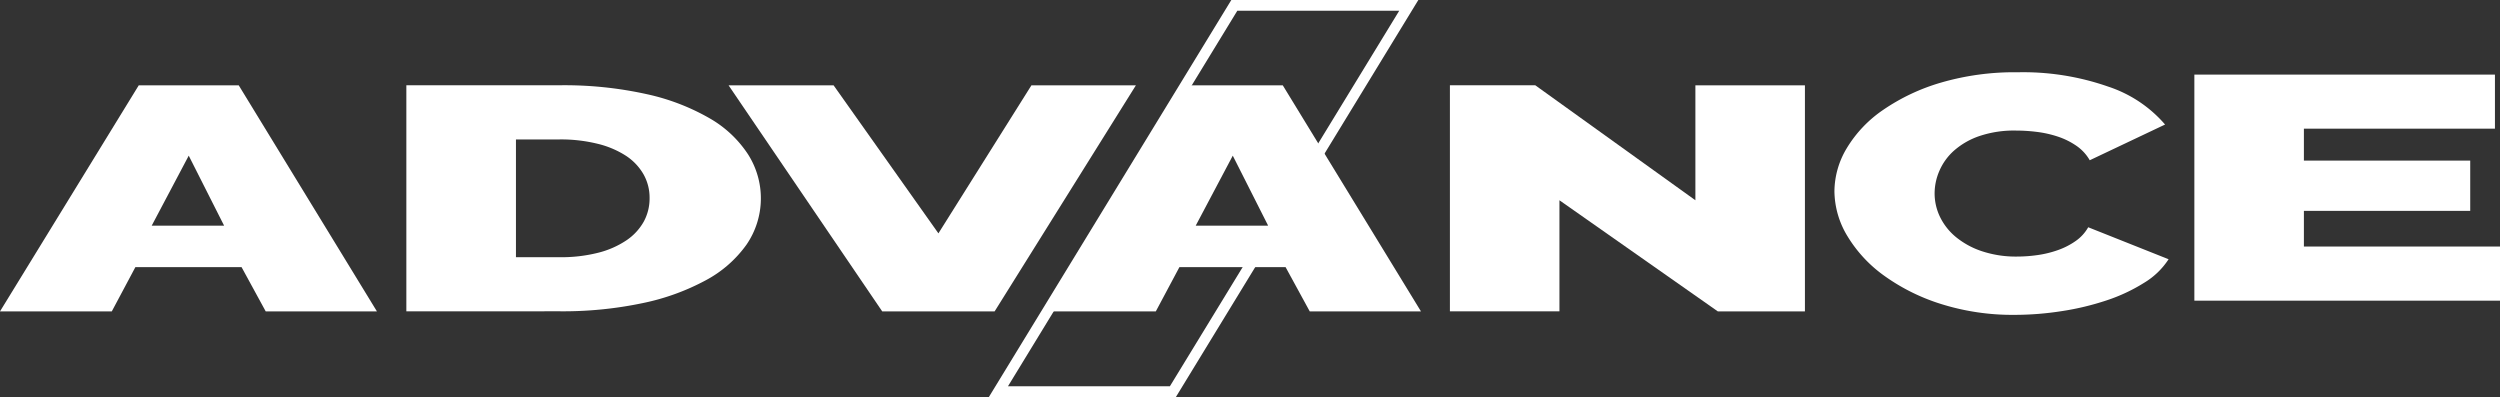
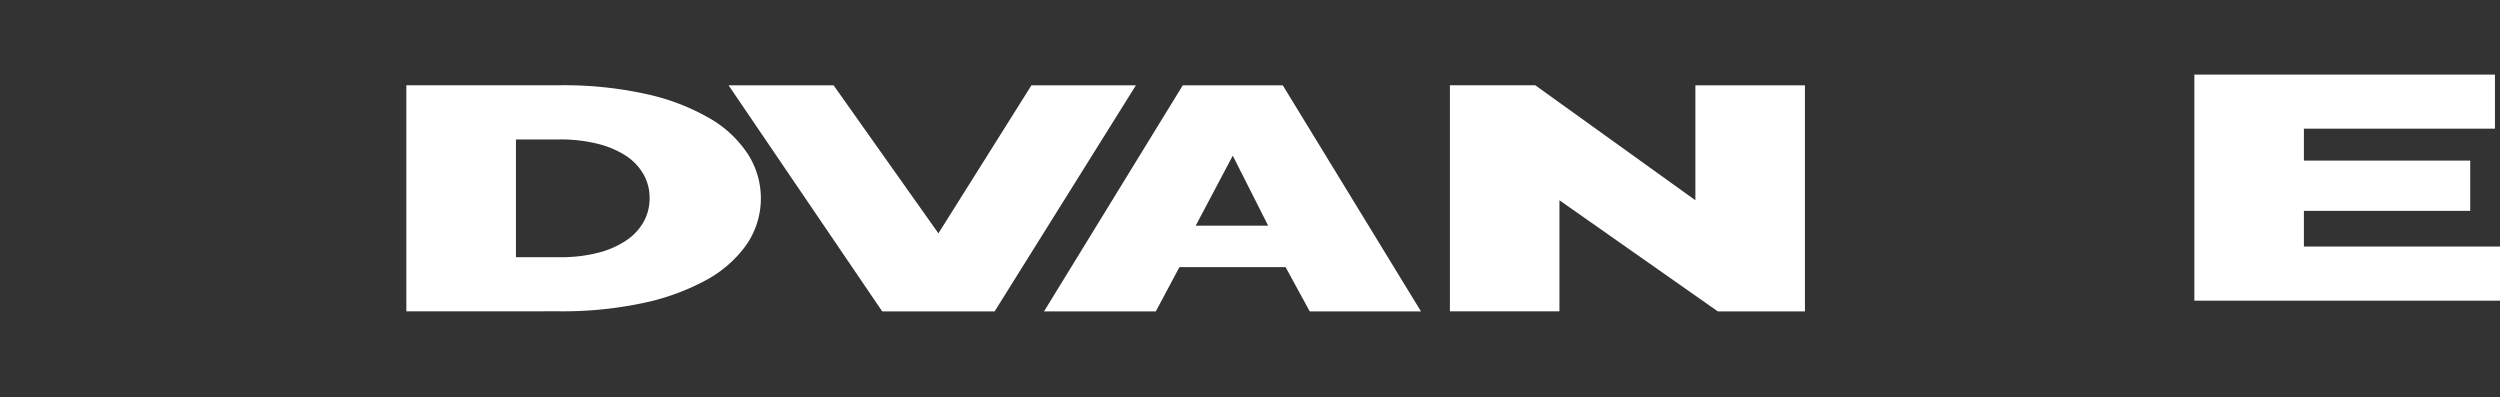
<svg xmlns="http://www.w3.org/2000/svg" width="226.706" height="36" viewBox="0 0 226.706 36">
  <rect x="0" y="0" width="226.706" height="36" fill="#333333" stroke="none" />
  <defs>
    <clipPath id="a">
      <rect width="226.706" height="36" fill="none" />
    </clipPath>
  </defs>
  <g clip-path="url(#a)">
    <g transform="translate(-350.701 193.205)">
      <g transform="translate(350.701 -193.205)">
-         <path d="M237.647,65.528H220.688l21.984-36h16.959Zm-15.23-.97H237.1L257.9,30.5H243.217Z" transform="translate(-131.013 -29.528)" fill="#fff" />
-         <path d="M48.427,45.476h9.067l12.531,20.5H59.94l-2.19-4.013H48.122l-2.139,4.013H35.845Zm7.743,12.73-3.21-6.351L49.6,58.206Z" transform="translate(-35.845 -37.739)" fill="#fff" />
        <path d="M111.8,65.971v-20.5h13.907a34.507,34.507,0,0,1,7.9.808,19.9,19.9,0,0,1,5.706,2.194,10.237,10.237,0,0,1,3.463,3.248,7.423,7.423,0,0,1-.128,8.2,10.742,10.742,0,0,1-3.693,3.233,20.884,20.884,0,0,1-5.756,2.078,35.075,35.075,0,0,1-7.488.736Zm22.057-10.277a4.3,4.3,0,0,0-.56-2.165,4.966,4.966,0,0,0-1.6-1.674,8.363,8.363,0,0,0-2.572-1.082,13.82,13.82,0,0,0-3.413-.39h-3.973v10.68h3.973a13.564,13.564,0,0,0,3.464-.4,8.154,8.154,0,0,0,2.573-1.126,4.976,4.976,0,0,0,1.579-1.7A4.389,4.389,0,0,0,133.857,55.695Z" transform="translate(-74.951 -37.739)" fill="#fff" />
-         <path d="M181.552,45.476,191.058,58.9l8.434-13.423h9.473l-12.811,20.5H185.962l-13.933-20.5Z" transform="translate(-105.96 -37.739)" fill="#fff" />
+         <path d="M181.552,45.476,191.058,58.9l8.434-13.423h9.473l-12.811,20.5H185.962l-13.933-20.5" transform="translate(-105.96 -37.739)" fill="#fff" />
        <path d="M243.575,45.476h9.068l12.531,20.5H255.088l-2.19-4.013H243.27l-2.14,4.013H230.993Zm7.743,12.73-3.209-6.351-3.363,6.351Z" transform="translate(-136.318 -37.739)" fill="#fff" />
        <path d="M316.794,55.9V65.971h-9.933v-20.5H314.6L329.122,55.9V45.476h9.933v20.5h-7.9Z" transform="translate(-175.38 -37.739)" fill="#fff" />
        <path d="M473.73,59.064v4.908H446.014v-20.5h27.257v4.907H455.947V51.27H471.03v4.561H455.947v3.233Z" transform="translate(-247.024 -36.709)" fill="#fff" />
        <g transform="translate(166.35 6.553)">
-           <path d="M378.734,53.825a7.679,7.679,0,0,1,1.124-3.912,11.2,11.2,0,0,1,3.278-3.453,18.289,18.289,0,0,1,5.226-2.476,23.8,23.8,0,0,1,7.015-.947,23.285,23.285,0,0,1,8.183,1.3,11.585,11.585,0,0,1,5.158,3.439l-6.831,3.239a4.01,4.01,0,0,0-1.215-1.314A6.682,6.682,0,0,0,399,48.873a9.926,9.926,0,0,0-1.9-.428,15.561,15.561,0,0,0-1.9-.122,9.809,9.809,0,0,0-3.324.5,6.805,6.805,0,0,0-2.292,1.314,5.215,5.215,0,0,0-1.329,1.834,5.149,5.149,0,0,0-.436,2.032,4.9,4.9,0,0,0,.5,2.17,5.445,5.445,0,0,0,1.467,1.834,7.379,7.379,0,0,0,2.361,1.269,9.735,9.735,0,0,0,3.14.473,13.37,13.37,0,0,0,1.88-.137,9.463,9.463,0,0,0,1.857-.458,6.61,6.61,0,0,0,1.6-.826,3.781,3.781,0,0,0,1.124-1.237l7.289,2.9a6.859,6.859,0,0,1-2.223,2.139,15.584,15.584,0,0,1-3.393,1.59,24.454,24.454,0,0,1-4.081.978,27.779,27.779,0,0,1-4.241.337,21.626,21.626,0,0,1-6.625-.963,18.053,18.053,0,0,1-5.18-2.552,12.135,12.135,0,0,1-3.37-3.606A7.971,7.971,0,0,1,378.734,53.825Z" transform="translate(-378.734 -43.036)" fill="#fff" />
-         </g>
+           </g>
      </g>
    </g>
  </g>
</svg>